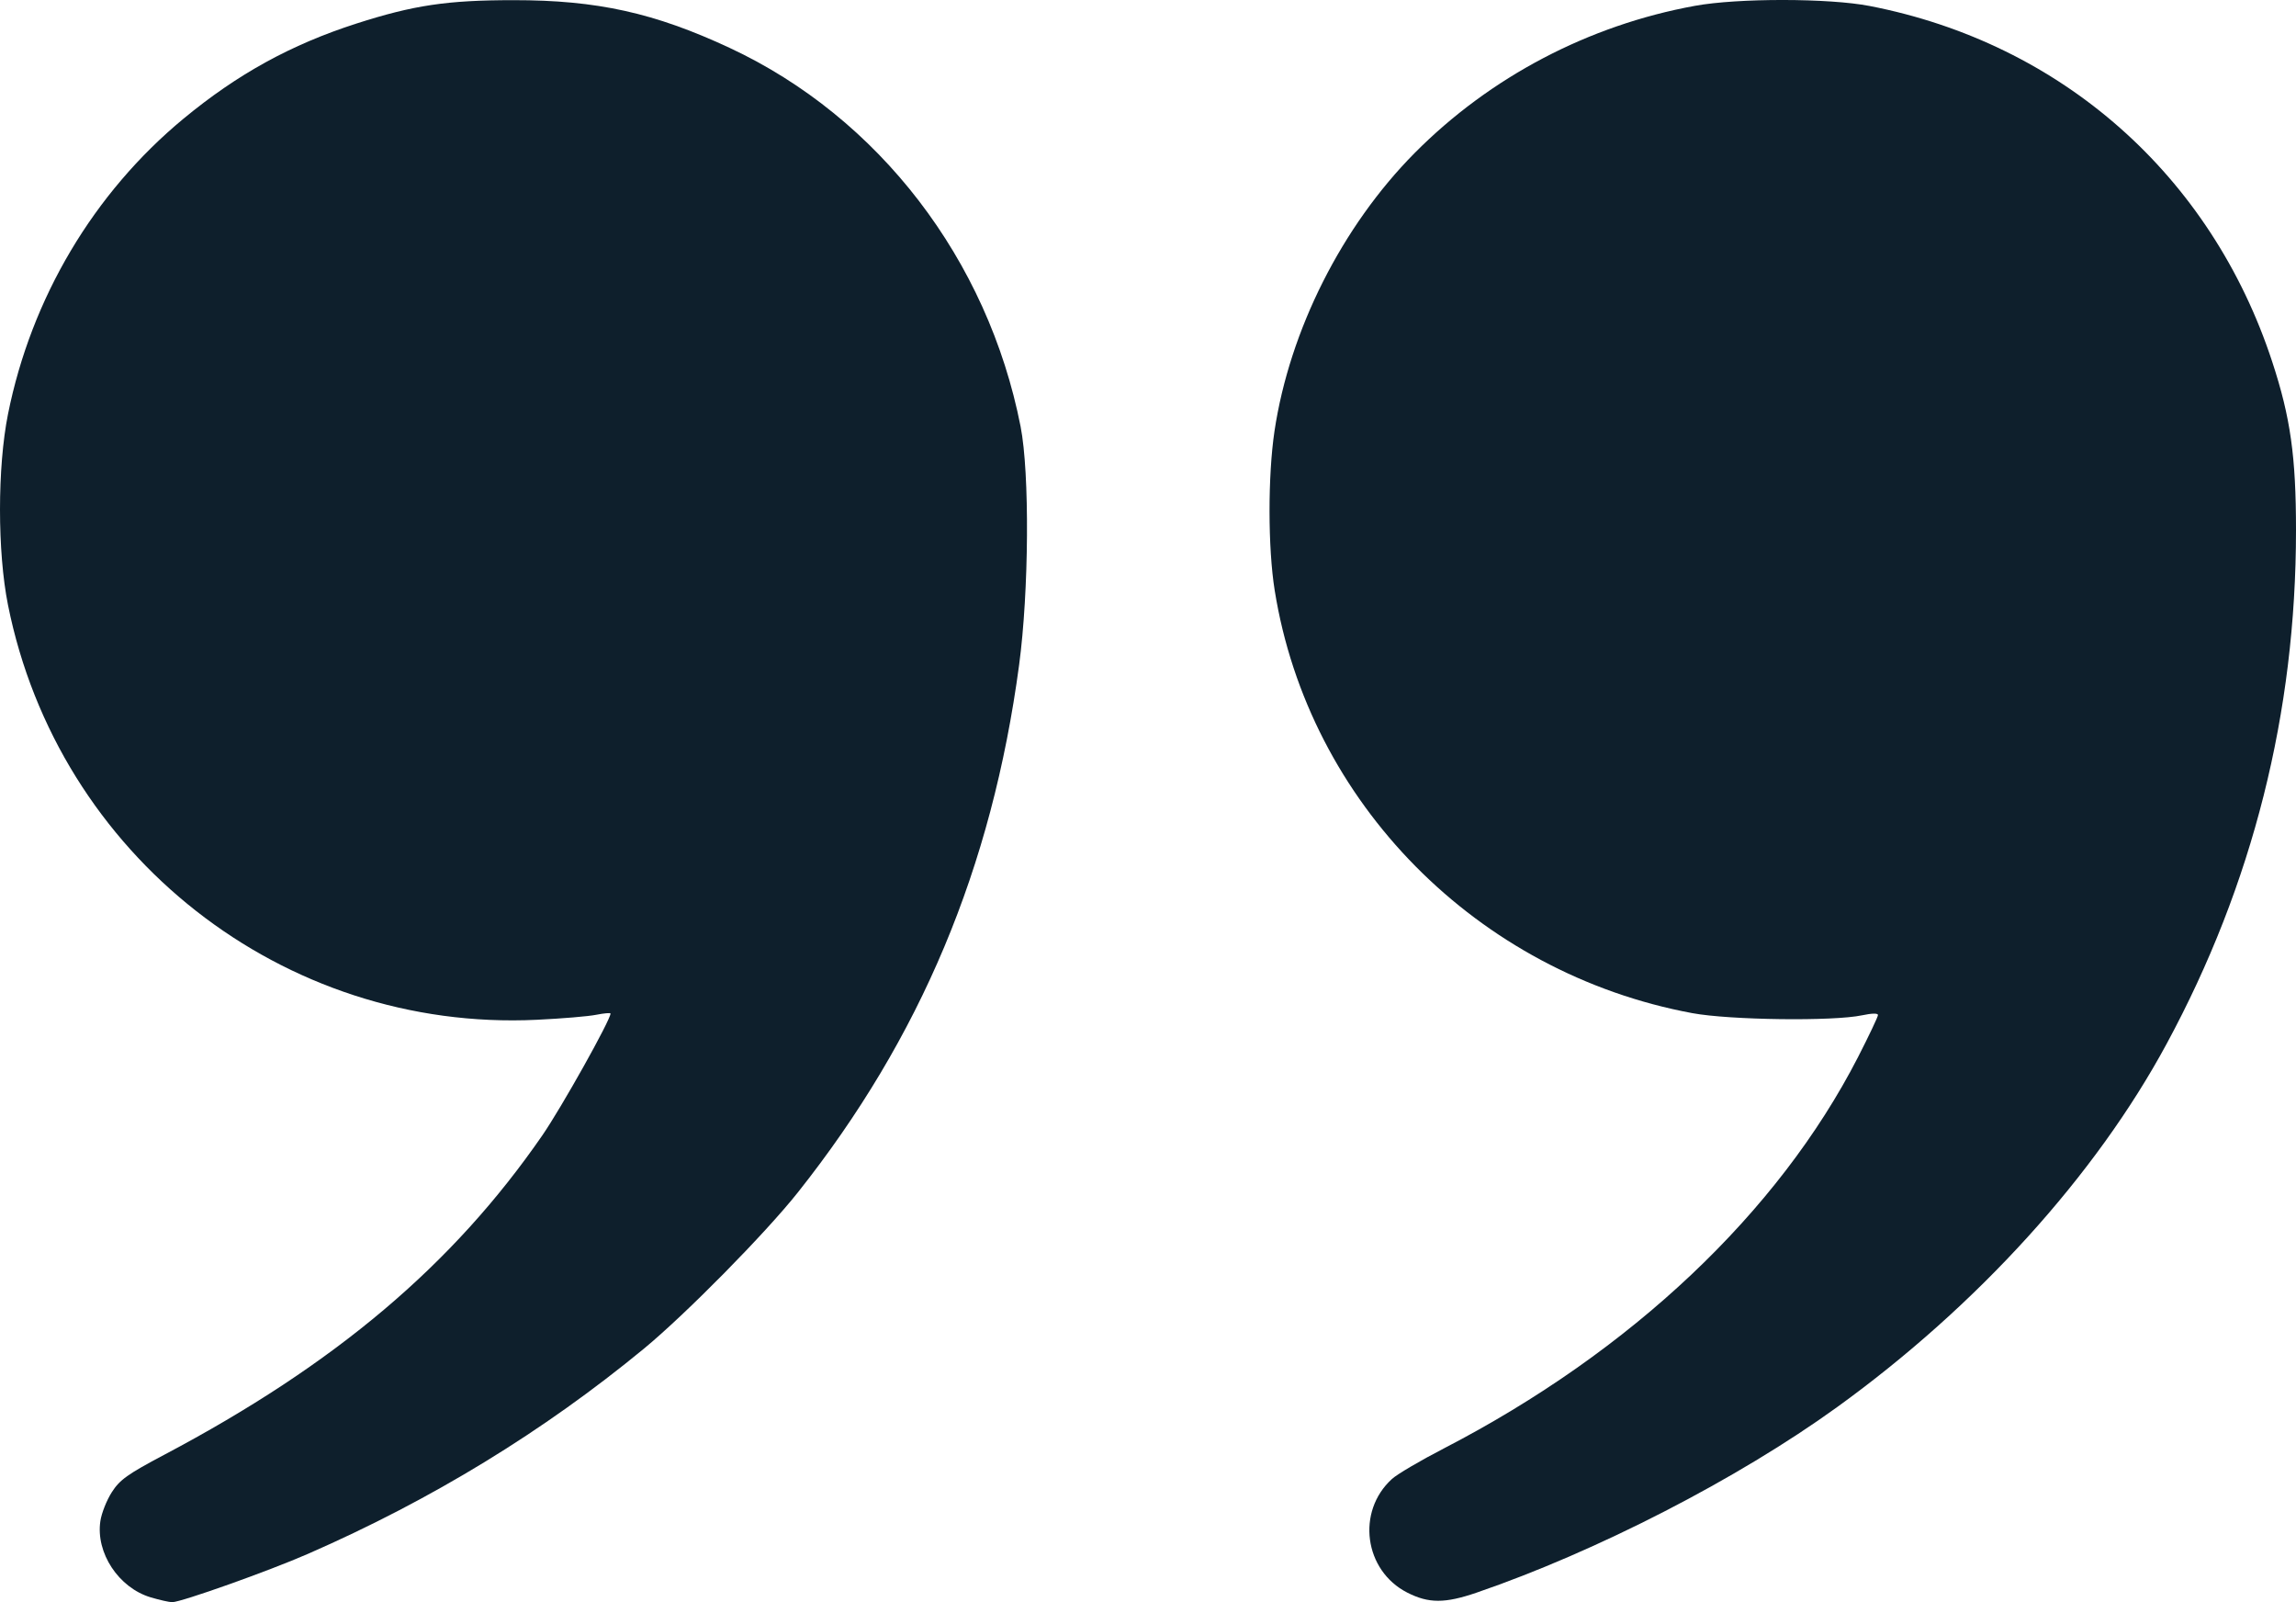
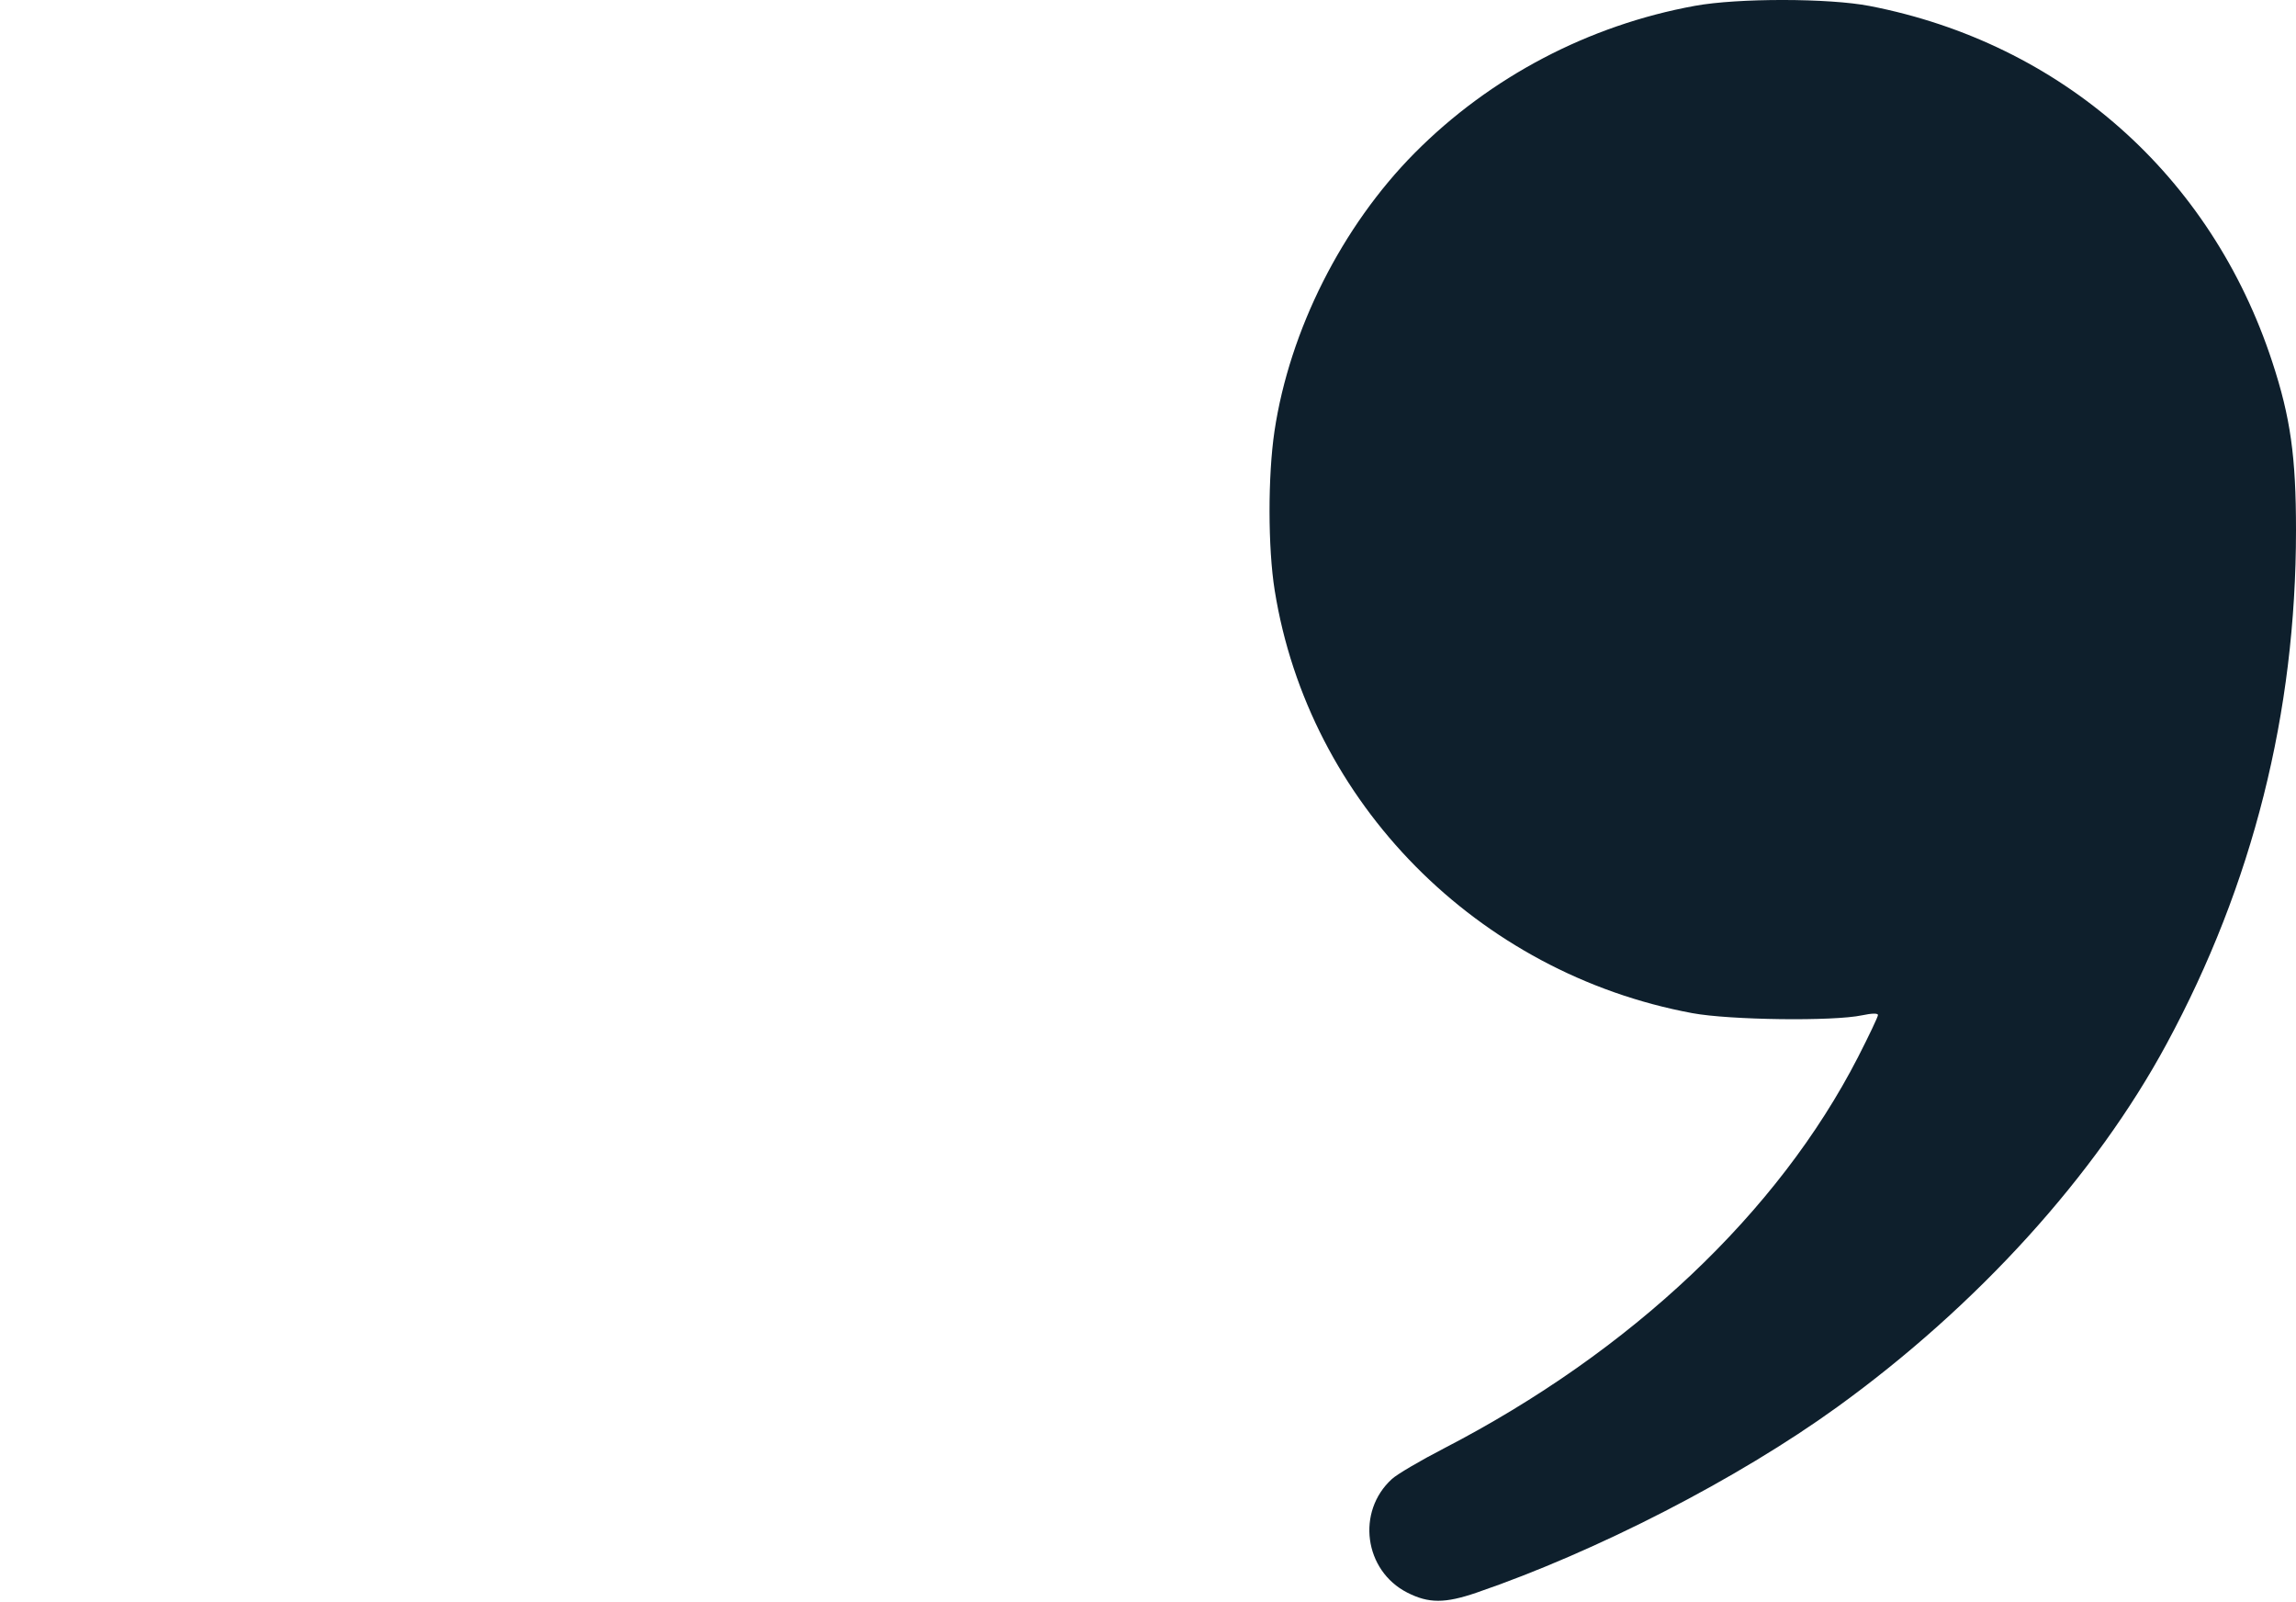
<svg xmlns="http://www.w3.org/2000/svg" width="43" height="30" viewBox="0 0 43 30" fill="none">
  <path d="M26.069 27.693C25.398 28.302 25.547 29.409 26.356 29.821C26.757 30.025 27.061 30.025 27.656 29.821C29.904 29.05 32.546 27.691 34.404 26.349C37.032 24.451 39.246 22.011 40.579 19.542C42.19 16.561 43 13.345 43 9.931C43 8.547 42.898 7.82 42.555 6.775C41.411 3.284 38.61 0.809 35.015 0.112C34.251 -0.036 32.549 -0.038 31.744 0.109C29.754 0.471 27.908 1.44 26.494 2.865C25.132 4.239 24.152 6.184 23.869 8.072C23.744 8.911 23.745 10.259 23.873 11.056C24.509 15.028 27.666 18.223 31.695 18.971C32.398 19.101 34.336 19.126 34.874 19.011C35.058 18.972 35.171 18.97 35.171 19.006C35.171 19.039 35.003 19.392 34.798 19.793C33.302 22.706 30.551 25.305 27.043 27.12C26.605 27.346 26.166 27.604 26.069 27.693Z" fill="#0E1F2C" />
-   <path d="M1.88 28.48C1.79 29.076 2.221 29.73 2.823 29.91C2.989 29.959 3.17 30 3.225 30C3.393 30 5.035 29.416 5.766 29.096C8.082 28.084 10.178 26.803 12.061 25.252C12.845 24.605 14.333 23.096 14.942 22.328C17.243 19.429 18.577 16.25 19.086 12.452C19.271 11.07 19.285 8.861 19.114 7.987C18.5 4.859 16.458 2.2 13.666 0.897C12.257 0.24 11.182 0.002 9.618 0.003C8.374 0.003 7.746 0.097 6.675 0.441C5.45 0.835 4.449 1.386 3.437 2.222C1.754 3.614 0.586 5.579 0.15 7.753C-0.05 8.75 -0.05 10.333 0.15 11.33C1.091 16.021 5.302 19.323 10.052 19.095C10.52 19.073 11.022 19.031 11.168 19.001C11.315 18.972 11.434 18.962 11.434 18.978C11.434 19.099 10.513 20.744 10.155 21.262C8.48 23.687 6.282 25.544 3.078 27.239C2.387 27.605 2.243 27.708 2.094 27.941C1.998 28.09 1.902 28.333 1.88 28.48Z" fill="#0E1F2C" />
</svg>